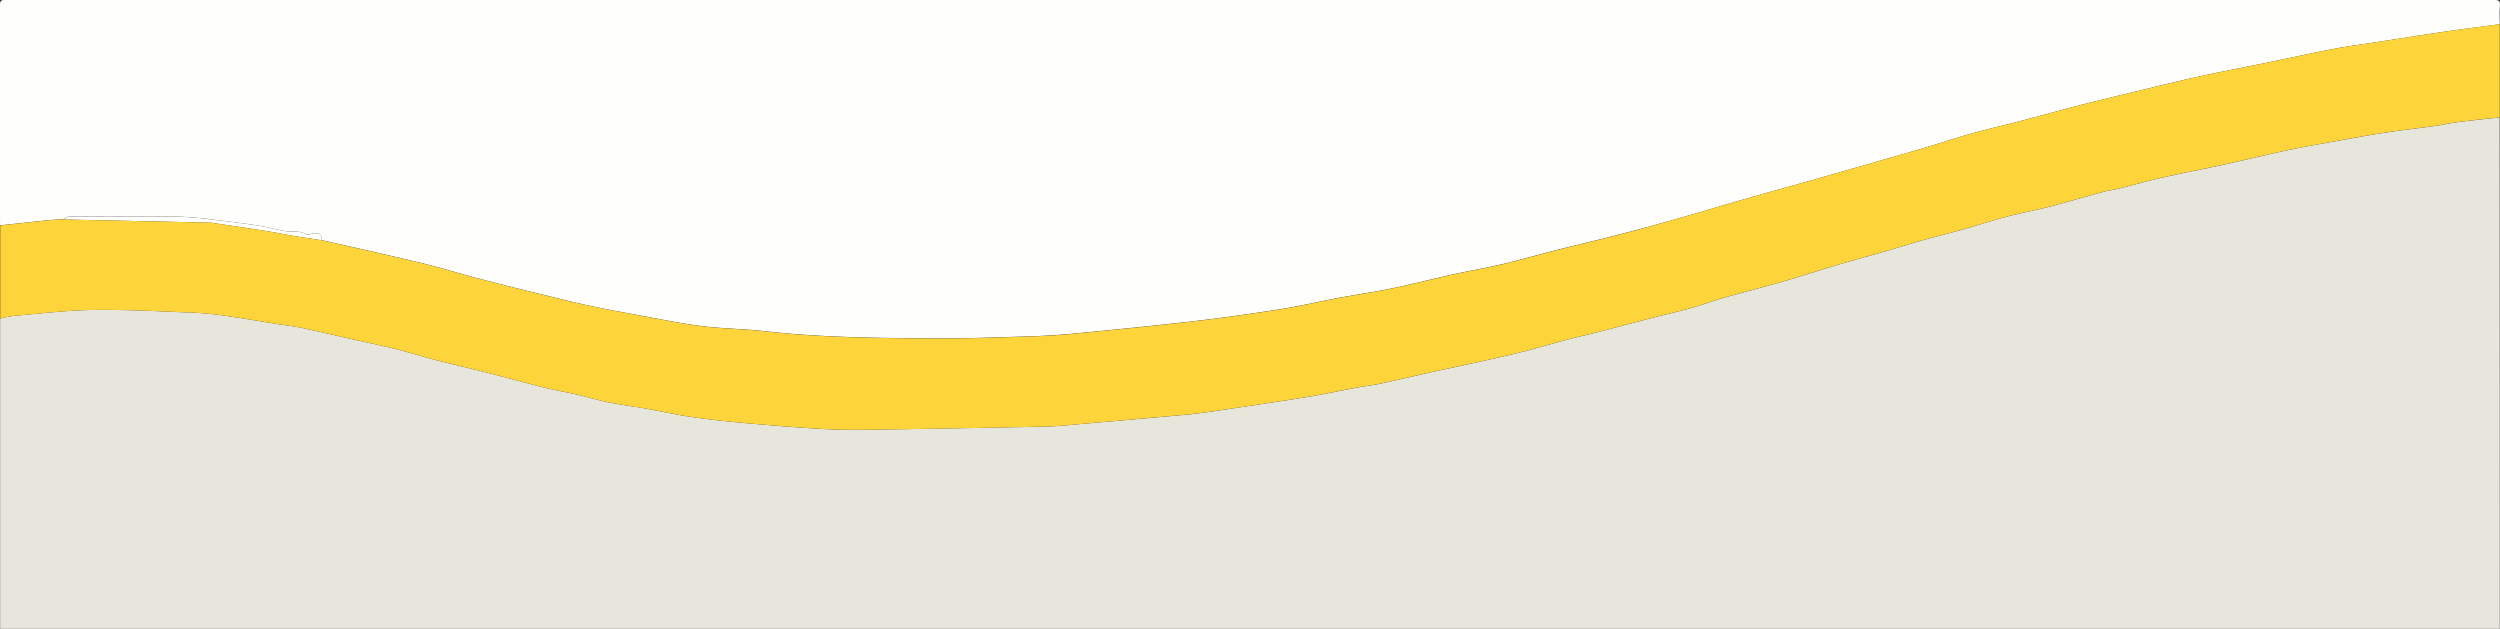
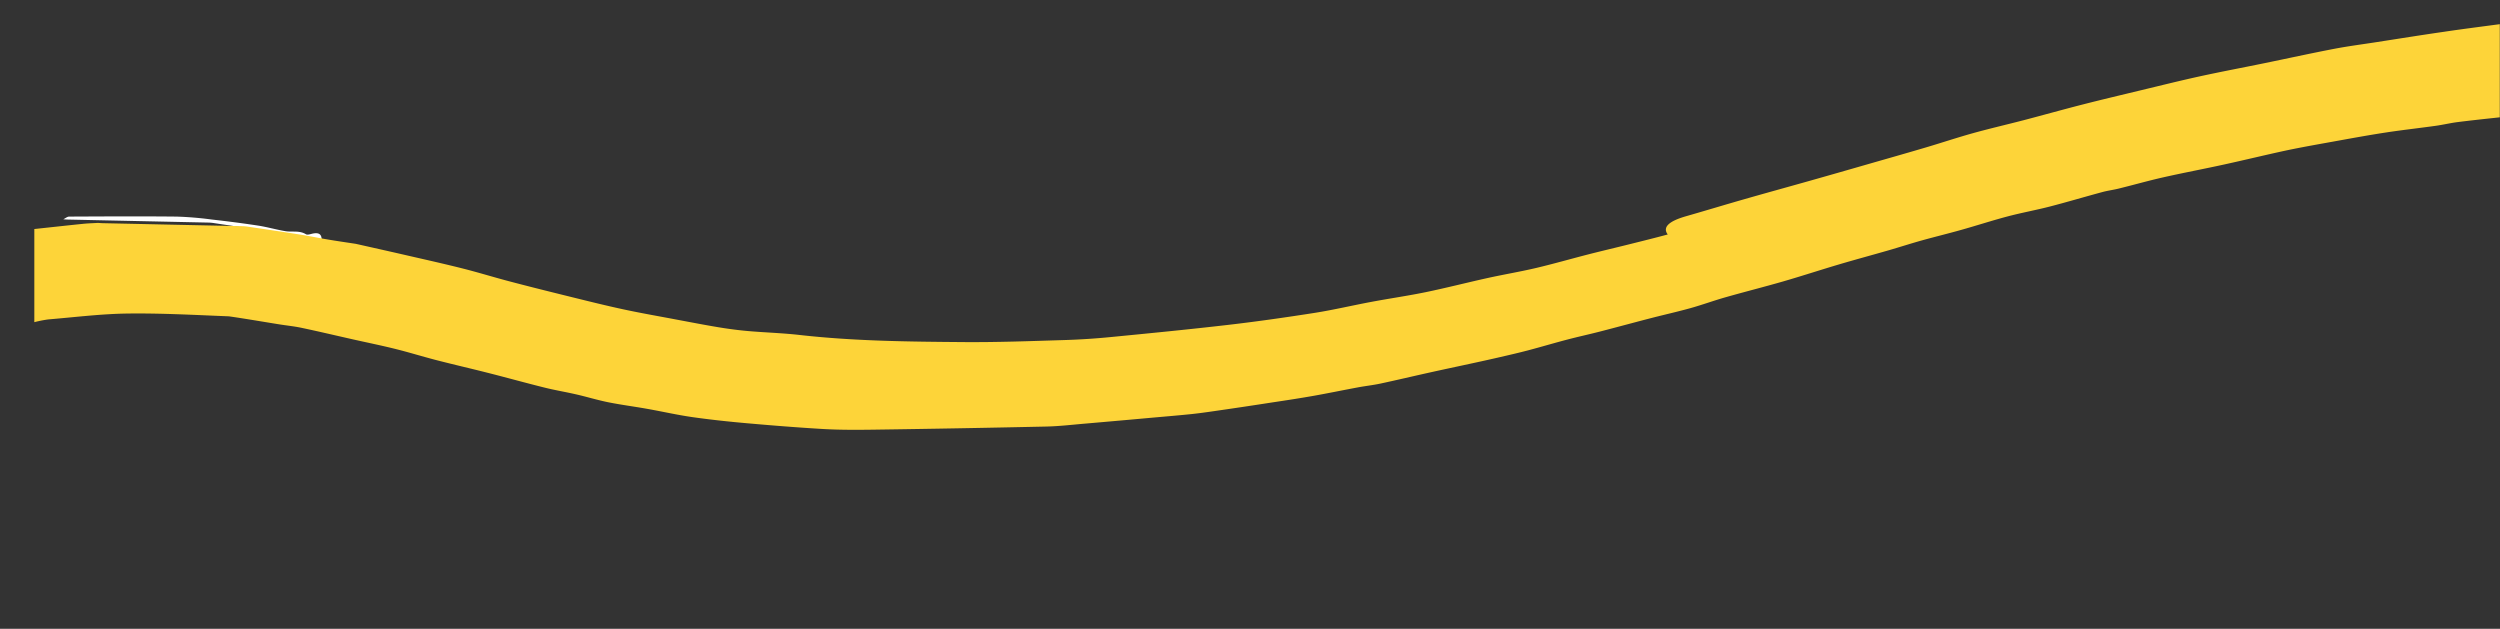
<svg xmlns="http://www.w3.org/2000/svg" id="Ebene_1" data-name="Ebene 1" viewBox="0 0 1664 418.55">
  <rect x="0" y="0" width="1664" height="418.55" fill="#333333" stroke="none" />
  <defs>
    <style>.cls-1{fill:#e7e6dc;}.cls-2{fill:#fefefd;}.cls-3{fill:#fff;}.cls-4{fill:#fdd439;}</style>
  </defs>
-   <path class="cls-1" d="M1092.12,499.57H-571.65q0-103.24,0-206.5a79.77,79.77,0,0,1,9.21-1.83c17.68-1.47,35.35-3.7,53-3.92,22.42-.28,44.87,1,67.3,1.86a222.14,222.14,0,0,1,22.68,2.39c11.2,1.6,22.34,3.56,33.51,5.34,5,.8,10.07,1.29,15,2.35,11.42,2.42,22.79,5.11,34.19,7.68,9.37,2.11,18.8,4,28.12,6.34s18.4,5.16,27.66,7.54c11.4,2.94,22.88,5.56,34.29,8.47,12.48,3.17,24.89,6.63,37.38,9.73,7,1.75,14.15,2.92,21.18,4.54s14.09,3.78,21.23,5.22c8.56,1.71,17.24,2.83,25.84,4.36,10,1.77,19.89,4.05,29.92,5.49,12.07,1.72,24.21,3,36.35,4.09,17.09,1.51,34.21,2.93,51.34,3.88,11.14.61,22.32.56,33.48.4q57.29-.86,114.56-2.05c8.54-.19,17.06-1.2,25.59-1.93q23.22-2,46.45-4.07c8.21-.72,16.42-1.41,24.62-2.26,5.22-.55,10.42-1.29,15.62-2.05q19.26-2.83,38.52-5.77c9.08-1.39,18.18-2.75,27.23-4.35,9.82-1.74,19.58-3.78,29.39-5.6,5-.93,10.07-1.47,15-2.53,11.12-2.39,22.19-5,33.3-7.48,8.68-1.93,17.39-3.76,26.09-5.65,6.66-1.46,13.33-2.9,20-4.44,6.35-1.46,12.69-2.92,19-4.58,8.6-2.27,17.14-4.82,25.75-7.08,7.22-1.9,14.52-3.48,21.75-5.34,11.42-2.94,22.79-6.05,34.21-9,8.73-2.26,17.55-4.21,26.24-6.64,7.84-2.18,15.5-5,23.33-7.23,12.77-3.64,25.66-6.87,38.42-10.56,12.36-3.57,24.59-7.6,36.93-11.25,11.08-3.28,22.23-6.28,33.33-9.48,7.36-2.13,14.65-4.49,22-6.55,8.7-2.44,17.48-4.57,26.17-7,10.34-2.92,20.57-6.26,31-9,9.29-2.46,18.78-4.16,28.09-6.57,11.69-3,23.27-6.49,34.93-9.63,3.78-1,7.69-1.52,11.49-2.47,9.68-2.39,19.27-5.13,29-7.32,13.39-3,26.88-5.56,40.28-8.49,13.91-3,27.73-6.45,41.64-9.42,10.56-2.25,21.2-4.12,31.83-6,11.45-2.07,22.89-4.17,34.39-5.93,11-1.69,22.16-2.91,33.22-4.46,4.9-.68,9.73-1.86,14.64-2.48,9.32-1.18,18.68-2.13,28-3.17Q1092.11,329.33,1092.12,499.57Z" transform="translate(571.74 -81.02)" />
-   <path class="cls-2" d="M1092.2,85.12c-.38,4-.09,8-.09,12-12.31,1.66-24.63,3.2-36.92,5-15.23,2.24-30.43,4.69-45.65,7-9.33,1.45-18.72,2.65-28,4.44-15.5,3-30.93,6.38-46.4,9.55-14.19,2.91-28.44,5.58-42.59,8.67-13.19,2.89-26.3,6.17-39.43,9.32-12.85,3.1-25.71,6.14-38.51,9.41-13.07,3.35-26.07,7-39.12,10.41-11.31,3-22.7,5.57-34,8.7-10.59,2.94-21,6.44-31.57,9.56-13.27,3.92-26.59,7.7-39.9,11.52q-18.51,5.33-37.05,10.59c-14.6,4.13-29.23,8.14-43.81,12.32-13,3.72-25.93,7.65-38.92,11.37q-17.31,5-34.71,9.61c-8.59,2.31-17.23,4.45-25.86,6.6-9,2.24-18,4.34-26.91,6.63-11.68,3-23.28,6.34-35,9.11-10.56,2.48-21.29,4.26-31.89,6.6-13.83,3.05-27.55,6.59-41.41,9.46-12,2.48-24.13,4.21-36.17,6.46-12.48,2.33-24.85,5.3-37.37,7.27-19.13,3-38.32,5.76-57.56,8-26,3-52,5.58-78.1,8.11-10.58,1-21.21,1.74-31.83,2.06-22.13.68-44.27,1.51-66.41,1.34-36.55-.29-73.11-.64-109.52-4.76-11.38-1.29-22.86-1.61-34.28-2.6-6.43-.57-12.86-1.42-19.24-2.47-9.25-1.53-18.46-3.32-27.68-5.05-12.11-2.27-24.26-4.36-36.3-7-12.76-2.76-25.43-6-38.12-9.09-12.5-3.08-25-6.21-37.43-9.49-10.33-2.72-20.54-5.89-30.9-8.51-12.42-3.13-24.94-5.92-37.43-8.79-11.26-2.59-22.54-5.1-33.81-7.64.18-4.17-2.06-5.17-5.73-4.44-1.61.31-3.71,1.16-4.81.48-4.41-2.7-9.23-1.26-13.78-2.05-6-1-11.93-2.76-18-3.69-10.27-1.57-20.58-2.88-30.91-4.05a231.52,231.52,0,0,0-23.48-1.95c-23.78-.26-47.56-.13-71.33,0-1.33,0-2.65,1.18-4,1.82-3.15.19-6.31.27-9.45.59-10.85,1.11-21.7,2.31-32.55,3.47q0-73-.1-146c0-3.42.67-4.09,4.1-4.09q827.88.15,1655.75,0C1091.53,81,1092.53,81.66,1092.2,85.12Z" transform="translate(571.74 -81.02)" />
  <path class="cls-3" d="M-357.66,240.92c-6-.92-12-1.78-18.06-2.79s-12.15-2.3-18.25-3.26c-11.85-1.87-23.71-3.61-35.57-5.39a27,27,0,0,0-3.47-.31l-93.15-2c-1.16,0-2.32-.12-3.48-.17,1.32-.64,2.64-1.81,4-1.82,23.77-.11,47.55-.24,71.33,0a231.52,231.52,0,0,1,23.48,1.95c10.33,1.17,20.64,2.48,30.91,4.05,6,.93,11.95,2.65,18,3.69,4.55.79,9.37-.65,13.78,2.05,1.1.68,3.2-.17,4.81-.48C-359.72,235.75-357.48,236.75-357.66,240.92Z" transform="translate(571.74 -81.02)" />
-   <path class="cls-4" d="M1092.11,97.11v62c-9.34,1-18.7,2-28,3.17-4.91.62-9.74,1.8-14.64,2.48-11.06,1.55-22.18,2.77-33.22,4.46-11.5,1.76-22.94,3.86-34.39,5.93-10.63,1.92-21.27,3.79-31.83,6-13.91,3-27.73,6.38-41.64,9.42-13.4,2.93-26.89,5.47-40.28,8.49-9.72,2.19-19.31,4.93-29,7.32-3.8,1-7.71,1.45-11.49,2.47-11.66,3.14-23.24,6.6-34.93,9.63-9.31,2.41-18.8,4.11-28.09,6.57-10.39,2.75-20.62,6.09-31,9-8.69,2.45-17.47,4.58-26.17,7-7.37,2.06-14.66,4.42-22,6.55-11.1,3.2-22.25,6.2-33.33,9.48-12.34,3.65-24.57,7.68-36.93,11.25-12.76,3.69-25.65,6.92-38.42,10.56-7.83,2.22-15.49,5.05-23.33,7.23-8.69,2.43-17.51,4.38-26.24,6.64-11.42,2.95-22.79,6.06-34.21,9-7.23,1.86-14.53,3.44-21.75,5.34-8.61,2.26-17.15,4.81-25.75,7.08-6.3,1.66-12.64,3.12-19,4.58-6.64,1.54-13.31,3-20,4.44-8.7,1.89-17.41,3.72-26.09,5.65-11.11,2.46-22.18,5.09-33.3,7.48-5,1.06-10.05,1.6-15,2.53-9.81,1.82-19.57,3.86-29.39,5.6-9.05,1.6-18.15,3-27.23,4.35q-19.26,3-38.52,5.77c-5.2.76-10.4,1.5-15.62,2.05-8.2.85-16.41,1.54-24.62,2.26Q173.49,361,150.26,363c-8.53.73-17,1.74-25.59,1.93Q67.4,366.19,10.11,367c-11.16.16-22.34.21-33.48-.4-17.13-1-34.25-2.37-51.34-3.88-12.14-1.08-24.28-2.37-36.35-4.09-10-1.44-19.93-3.72-29.92-5.49-8.6-1.53-17.28-2.65-25.84-4.36-7.14-1.44-14.13-3.58-21.23-5.22s-14.18-2.79-21.18-4.54c-12.49-3.1-24.9-6.56-37.38-9.73-11.41-2.91-22.89-5.53-34.29-8.47-9.26-2.38-18.39-5.23-27.66-7.54s-18.75-4.23-28.12-6.34c-11.4-2.57-22.77-5.26-34.19-7.68-4.95-1.06-10-1.55-15-2.35-11.17-1.78-22.31-3.74-33.51-5.34a222.14,222.14,0,0,0-22.68-2.39c-22.43-.89-44.88-2.14-67.3-1.86-17.7.22-35.37,2.45-53,3.92a79.77,79.77,0,0,0-9.21,1.83v-62c10.85-1.16,21.7-2.36,32.55-3.47,3.14-.32,6.3-.4,9.45-.59,1.16,0,2.32.14,3.48.17l93.15,2a27,27,0,0,1,3.47.31c11.86,1.78,23.72,3.52,35.57,5.39,6.1,1,12.15,2.24,18.25,3.26s12,1.87,18.06,2.79c11.27,2.54,22.55,5.05,33.81,7.64,12.49,2.87,25,5.66,37.43,8.79,10.36,2.62,20.57,5.79,30.9,8.51,12.45,3.28,24.93,6.41,37.43,9.49,12.69,3.13,25.36,6.33,38.12,9.09,12,2.6,24.19,4.69,36.3,7,9.22,1.73,18.43,3.52,27.68,5.05,6.38,1.05,12.81,1.9,19.24,2.47,11.42,1,22.9,1.31,34.28,2.6,36.41,4.12,73,4.47,109.52,4.76,22.14.17,44.28-.66,66.41-1.34,10.62-.32,21.25-1,31.83-2.06,26.05-2.53,52.1-5.08,78.1-8.11,19.24-2.24,38.43-5,57.56-8,12.52-2,24.89-4.94,37.37-7.27,12-2.25,24.18-4,36.17-6.46,13.86-2.87,27.58-6.41,41.41-9.46,10.6-2.34,21.33-4.12,31.89-6.6,11.74-2.77,23.34-6.12,35-9.11,8.95-2.29,17.95-4.39,26.91-6.63,8.63-2.15,17.27-4.29,25.86-6.6Q533,230,550.29,225c13-3.72,25.93-7.65,38.92-11.37,14.58-4.18,29.21-8.19,43.81-12.32q18.54-5.25,37.05-10.59c13.31-3.82,26.63-7.6,39.9-11.52,10.55-3.12,21-6.62,31.57-9.56,11.26-3.13,22.65-5.74,34-8.7,13-3.41,26-7.06,39.12-10.41,12.8-3.27,25.66-6.31,38.51-9.41,13.13-3.15,26.24-6.43,39.43-9.32,14.15-3.09,28.4-5.76,42.59-8.67,15.47-3.17,30.9-6.57,46.4-9.55,9.27-1.79,18.66-3,28-4.44,15.22-2.36,30.42-4.81,45.65-7C1067.48,100.31,1079.8,98.77,1092.11,97.11Z" transform="translate(571.74 -81.02)" />
+   <path class="cls-4" d="M1092.11,97.11v62c-9.34,1-18.7,2-28,3.17-4.91.62-9.74,1.8-14.64,2.48-11.06,1.55-22.18,2.77-33.22,4.46-11.5,1.76-22.94,3.86-34.39,5.93-10.63,1.92-21.27,3.79-31.83,6-13.91,3-27.73,6.38-41.64,9.42-13.4,2.93-26.89,5.47-40.28,8.49-9.72,2.19-19.31,4.93-29,7.32-3.8,1-7.71,1.45-11.49,2.47-11.66,3.14-23.24,6.6-34.93,9.63-9.31,2.41-18.8,4.11-28.09,6.57-10.39,2.75-20.62,6.09-31,9-8.69,2.45-17.47,4.58-26.17,7-7.37,2.06-14.66,4.42-22,6.55-11.1,3.2-22.25,6.2-33.33,9.48-12.34,3.65-24.57,7.68-36.93,11.25-12.76,3.69-25.65,6.92-38.42,10.56-7.83,2.22-15.49,5.05-23.33,7.23-8.69,2.43-17.51,4.38-26.24,6.64-11.42,2.95-22.79,6.06-34.21,9-7.23,1.86-14.53,3.44-21.75,5.34-8.61,2.26-17.15,4.81-25.75,7.08-6.3,1.66-12.64,3.12-19,4.58-6.64,1.54-13.31,3-20,4.44-8.7,1.89-17.41,3.72-26.09,5.65-11.11,2.46-22.18,5.09-33.3,7.48-5,1.06-10.05,1.6-15,2.53-9.81,1.82-19.57,3.86-29.39,5.6-9.05,1.6-18.15,3-27.23,4.35q-19.26,3-38.52,5.77c-5.2.76-10.4,1.5-15.62,2.05-8.2.85-16.41,1.54-24.62,2.26Q173.49,361,150.26,363c-8.53.73-17,1.74-25.59,1.93Q67.4,366.19,10.11,367c-11.16.16-22.34.21-33.48-.4-17.13-1-34.25-2.37-51.34-3.88-12.14-1.08-24.28-2.37-36.35-4.09-10-1.44-19.93-3.72-29.92-5.49-8.6-1.53-17.28-2.65-25.84-4.36-7.14-1.44-14.13-3.58-21.23-5.22s-14.18-2.79-21.18-4.54c-12.49-3.1-24.9-6.56-37.38-9.73-11.41-2.91-22.89-5.53-34.29-8.47-9.26-2.38-18.39-5.23-27.66-7.54s-18.75-4.23-28.12-6.34c-11.4-2.57-22.77-5.26-34.19-7.68-4.95-1.06-10-1.55-15-2.35-11.17-1.78-22.31-3.74-33.51-5.34c-22.43-.89-44.88-2.14-67.3-1.86-17.7.22-35.37,2.45-53,3.92a79.77,79.77,0,0,0-9.21,1.83v-62c10.85-1.16,21.7-2.36,32.55-3.47,3.14-.32,6.3-.4,9.45-.59,1.16,0,2.32.14,3.48.17l93.15,2a27,27,0,0,1,3.47.31c11.86,1.78,23.72,3.52,35.57,5.39,6.1,1,12.15,2.24,18.25,3.26s12,1.87,18.06,2.79c11.27,2.54,22.55,5.05,33.81,7.64,12.49,2.87,25,5.66,37.43,8.79,10.36,2.62,20.57,5.79,30.9,8.51,12.45,3.28,24.93,6.41,37.43,9.49,12.69,3.13,25.36,6.33,38.12,9.09,12,2.6,24.19,4.69,36.3,7,9.22,1.73,18.43,3.52,27.68,5.05,6.38,1.05,12.81,1.9,19.24,2.47,11.42,1,22.9,1.31,34.28,2.6,36.41,4.12,73,4.47,109.52,4.76,22.14.17,44.28-.66,66.41-1.34,10.62-.32,21.25-1,31.83-2.06,26.05-2.53,52.1-5.08,78.1-8.11,19.24-2.24,38.43-5,57.56-8,12.52-2,24.89-4.94,37.37-7.27,12-2.25,24.18-4,36.17-6.46,13.86-2.87,27.58-6.41,41.41-9.46,10.6-2.34,21.33-4.12,31.89-6.6,11.74-2.77,23.34-6.12,35-9.11,8.95-2.29,17.95-4.39,26.91-6.63,8.63-2.15,17.27-4.29,25.86-6.6Q533,230,550.29,225c13-3.72,25.93-7.65,38.92-11.37,14.58-4.18,29.21-8.19,43.81-12.32q18.54-5.25,37.05-10.59c13.31-3.82,26.63-7.6,39.9-11.52,10.55-3.12,21-6.62,31.57-9.56,11.26-3.13,22.65-5.74,34-8.7,13-3.41,26-7.06,39.12-10.41,12.8-3.27,25.66-6.31,38.51-9.41,13.13-3.15,26.24-6.43,39.43-9.32,14.15-3.09,28.4-5.76,42.59-8.67,15.47-3.17,30.9-6.57,46.4-9.55,9.27-1.79,18.66-3,28-4.44,15.22-2.36,30.42-4.81,45.65-7C1067.48,100.31,1079.8,98.77,1092.11,97.11Z" transform="translate(571.74 -81.02)" />
</svg>